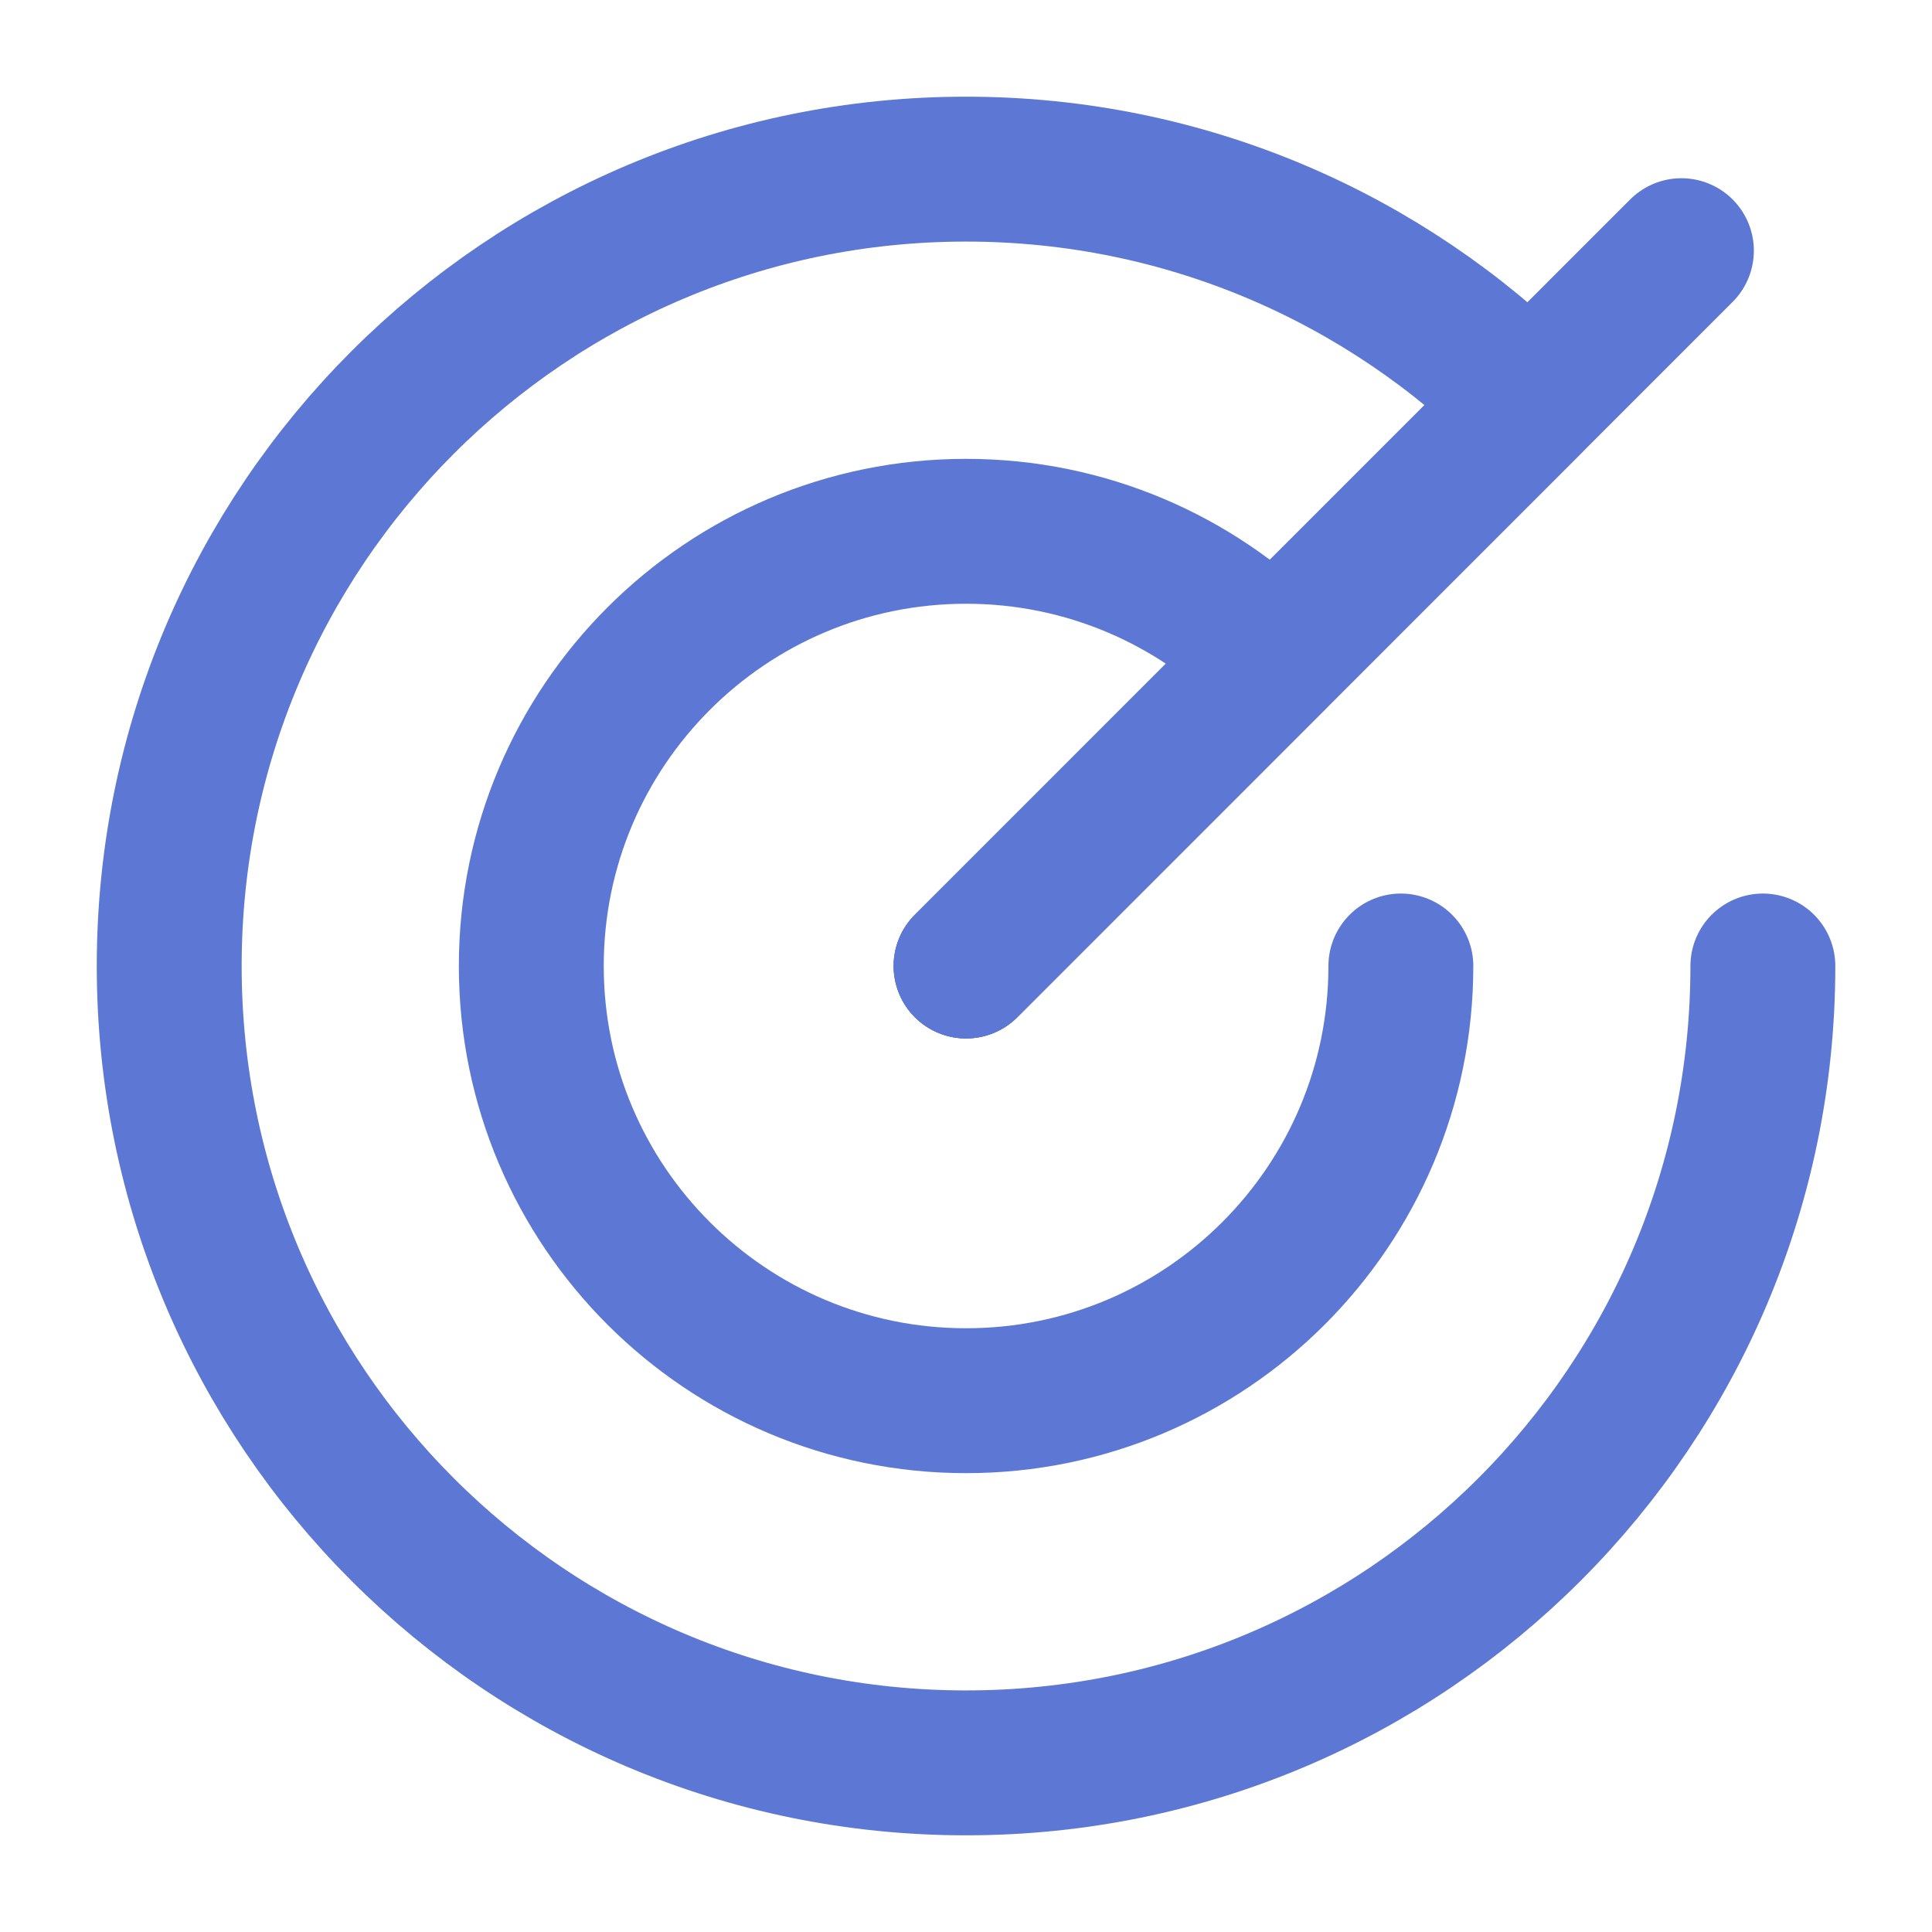
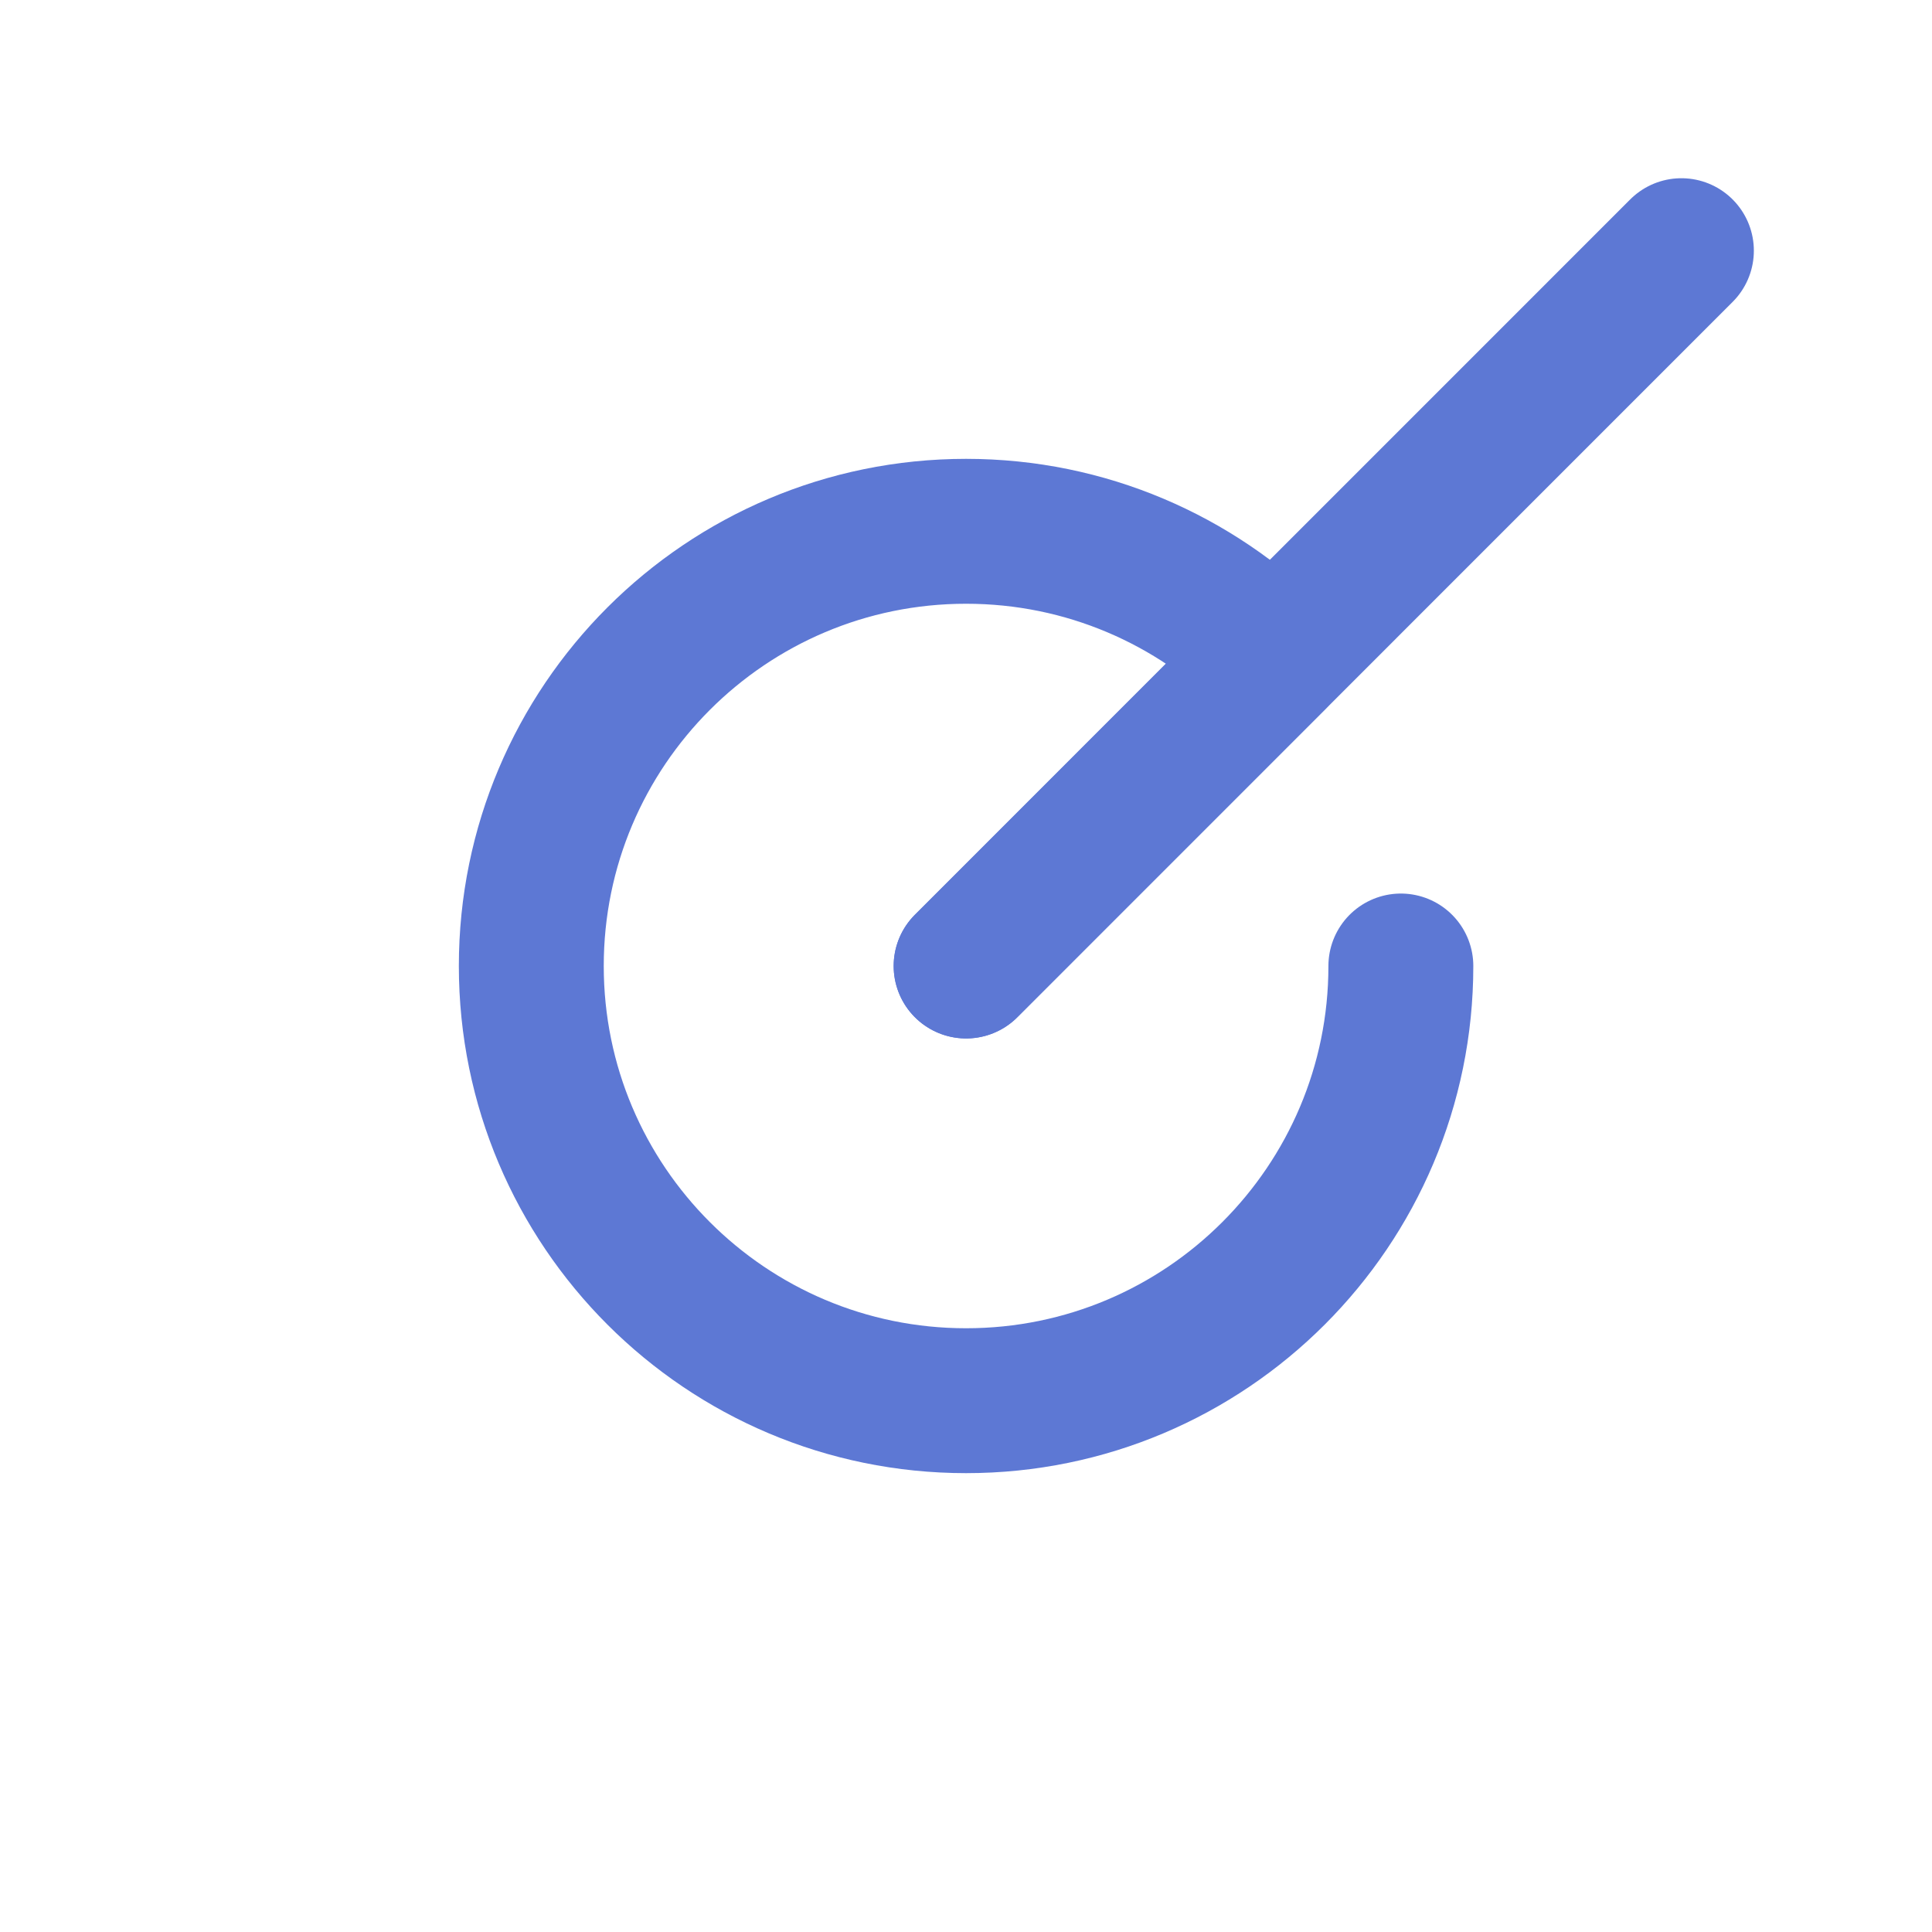
<svg xmlns="http://www.w3.org/2000/svg" width="24" height="24" viewBox="0 0 24 24" fill="none">
  <path d="M12.002 12L20.887 3.114" stroke="#5D78D4" stroke-width="1.8" stroke-miterlimit="10" stroke-linecap="round" stroke-linejoin="round" />
  <path d="M12.001 12L15.82 8.18C14.842 7.204 13.491 6.6 12.001 6.6C9.019 6.6 6.6 9.018 6.6 12C6.6 14.982 9.019 17.4 12.001 17.4C14.983 17.4 17.402 14.982 17.402 12" stroke="#5D78D4" stroke-width="1.8" stroke-miterlimit="10" stroke-linecap="round" stroke-linejoin="round" />
-   <path d="M12 12L19 5C17.208 3.209 14.733 2.101 12 2.101C6.533 2.101 2.102 6.533 2.102 12C2.102 17.467 6.533 21.899 12 21.899C17.468 21.899 21.899 17.467 21.899 12" stroke="#5D78D4" stroke-width="1.8" stroke-miterlimit="10" stroke-linecap="round" stroke-linejoin="round" />
</svg>